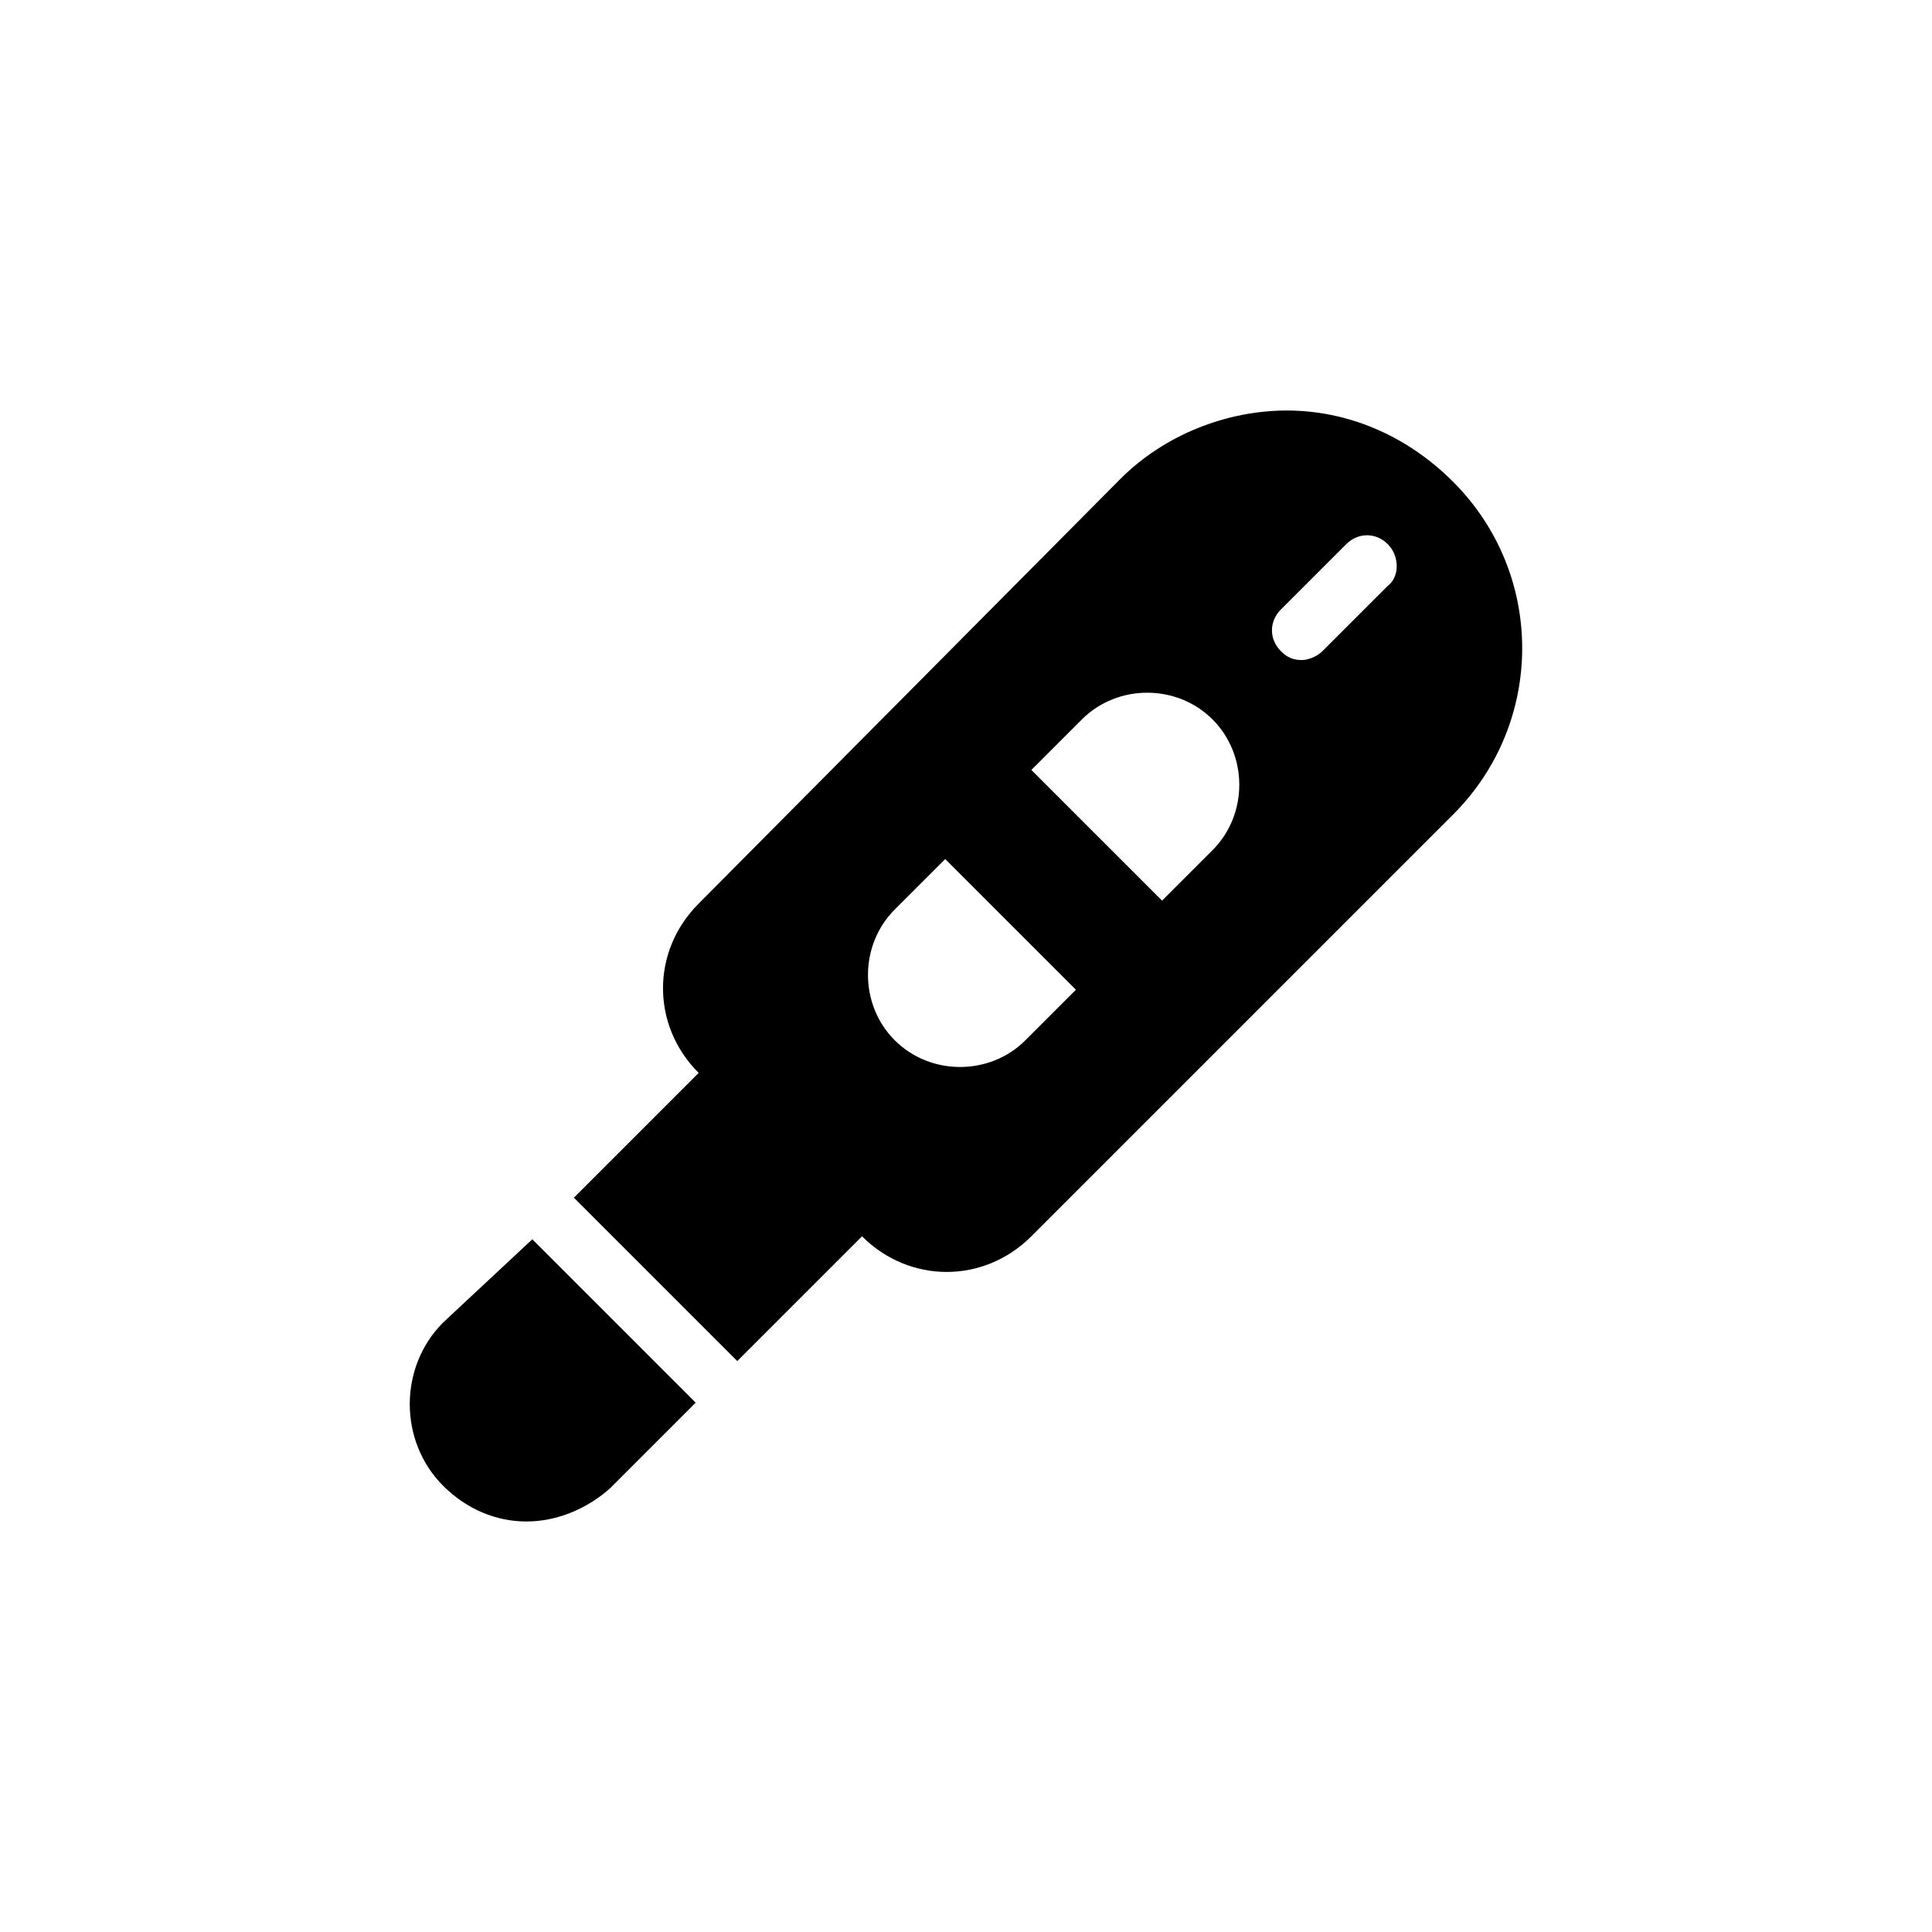
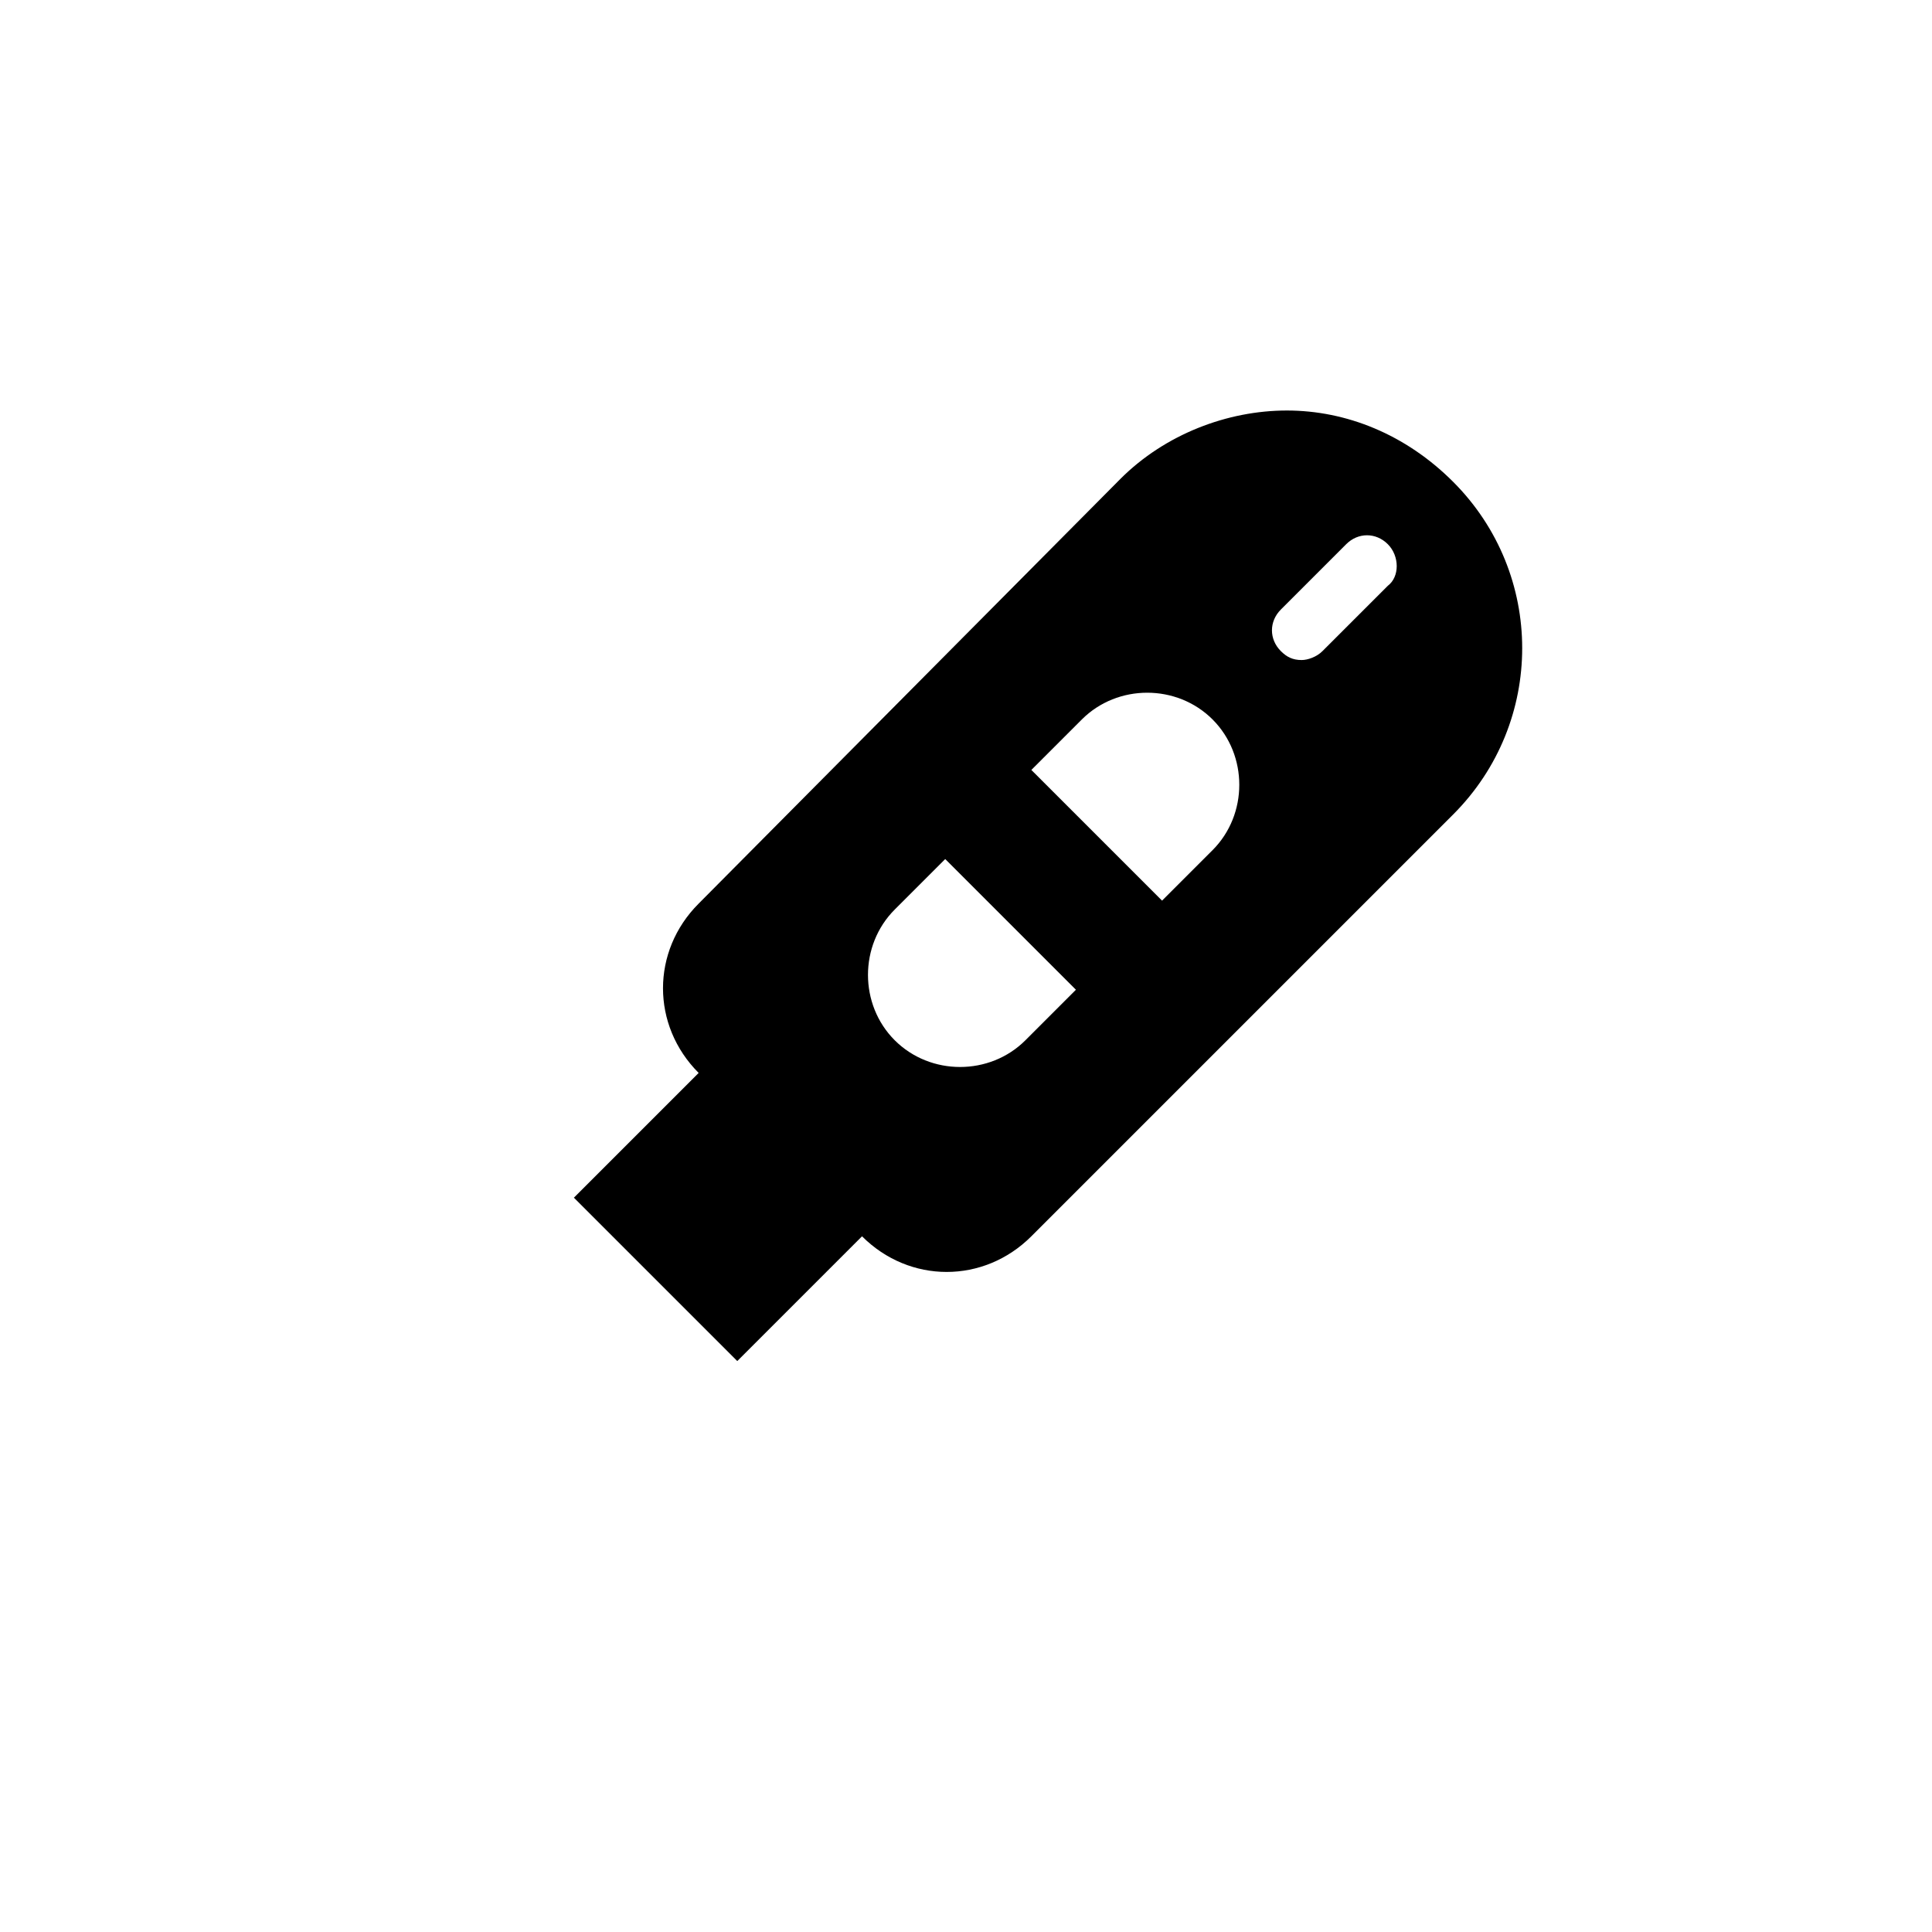
<svg xmlns="http://www.w3.org/2000/svg" fill="#000000" width="800px" height="800px" version="1.1" viewBox="144 144 512 512">
  <g>
-     <path d="m283.49 547.21c7.871 0 15.742-3.148 22.043-8.66l22.828-22.828-43.297-43.297-23.617 22.039c-11.809 11.809-11.809 31.488 0 43.297 6.301 6.297 14.172 9.449 22.043 9.449z" />
    <path d="m485.02 252.79c-15.742 0-32.273 6.297-44.082 18.105l-111.79 112.57c-12.594 12.594-12.594 32.273 0 44.871l-33.062 33.062 43.297 43.297 33.062-33.062c12.594 12.594 32.273 12.594 44.871 0l111.78-111.78c24.402-24.402 24.402-63.762 0-88.168-12.594-12.598-28.336-18.895-44.082-18.895zm-69.273 166.89c-9.445 9.445-25.191 9.445-34.637 0-4.723-4.723-7.086-11.02-7.086-17.32 0-6.297 2.363-12.594 7.086-17.32l13.383-13.383 34.637 34.637zm49.594-50.383-13.383 13.383-34.637-34.637 13.383-13.383c9.445-9.445 25.191-9.445 34.637 0 9.445 9.445 9.445 25.191 0 34.637zm46.445-70.059-17.32 17.316c-1.574 1.574-3.938 2.363-5.512 2.363-2.363 0-3.938-0.789-5.512-2.363-3.148-3.148-3.148-7.871 0-11.02l17.32-17.32c3.148-3.148 7.871-3.148 11.02 0 3.152 3.148 3.152 8.66 0.004 11.023z" />
  </g>
</svg>